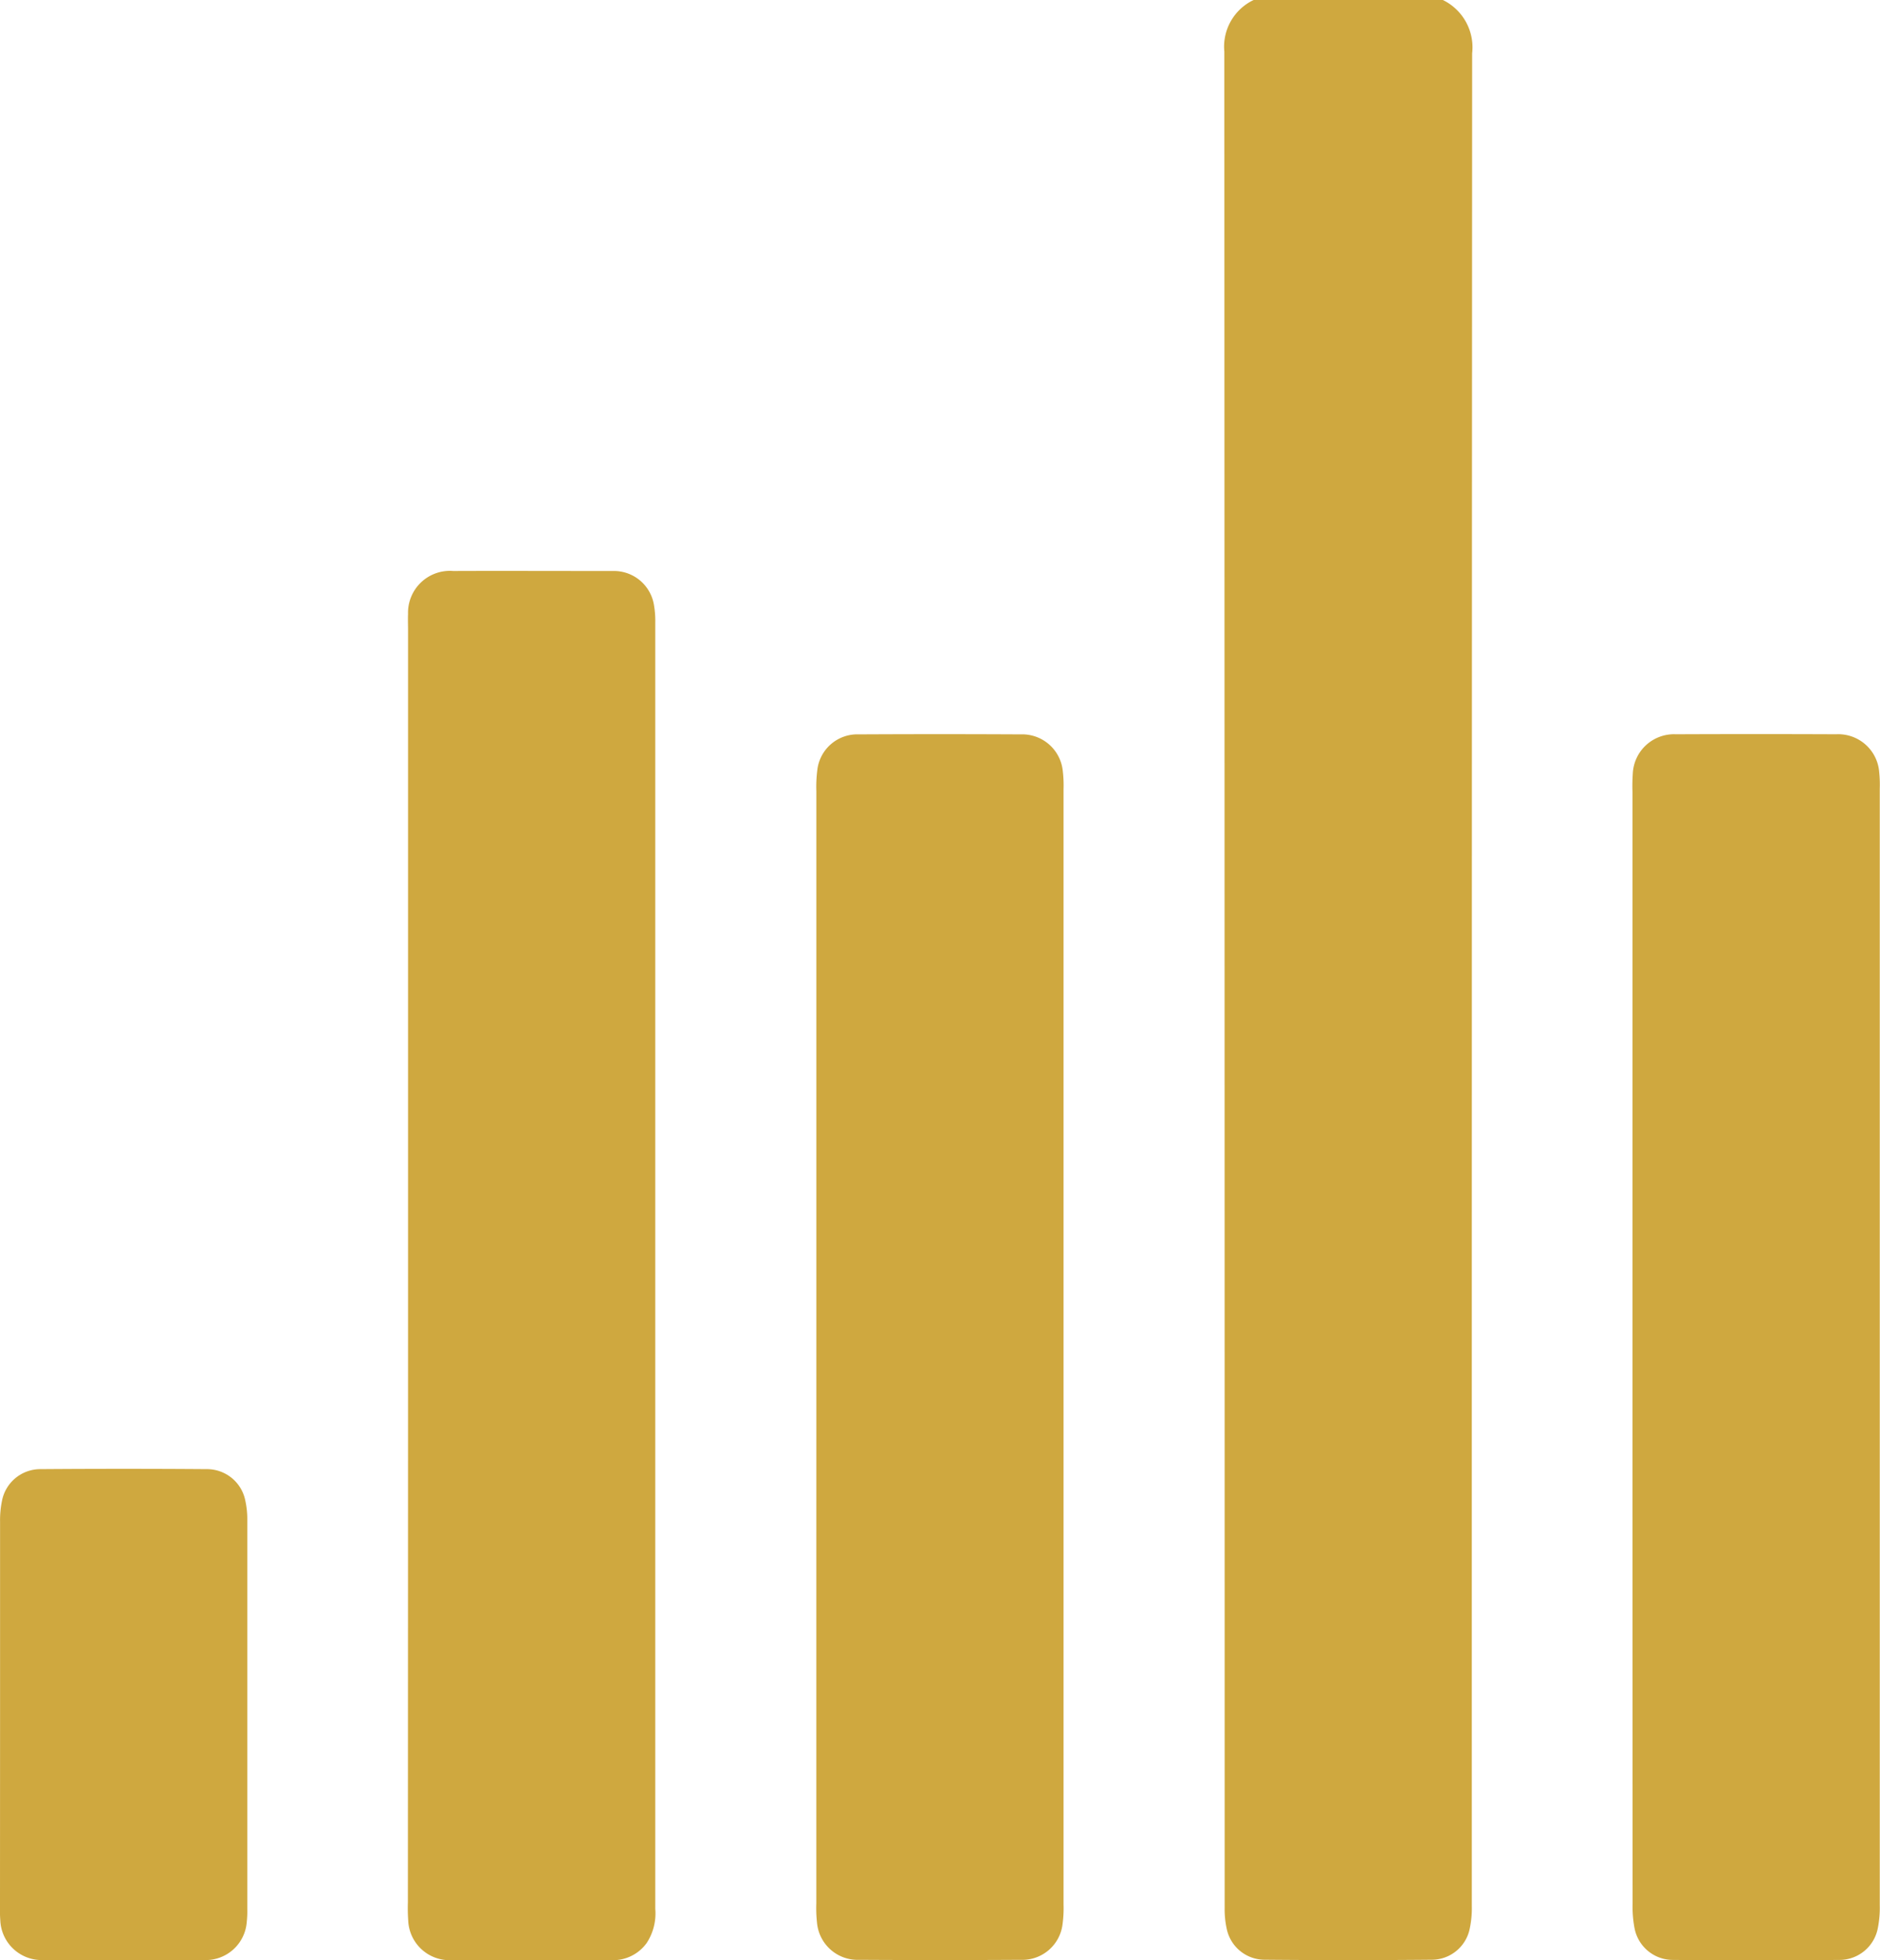
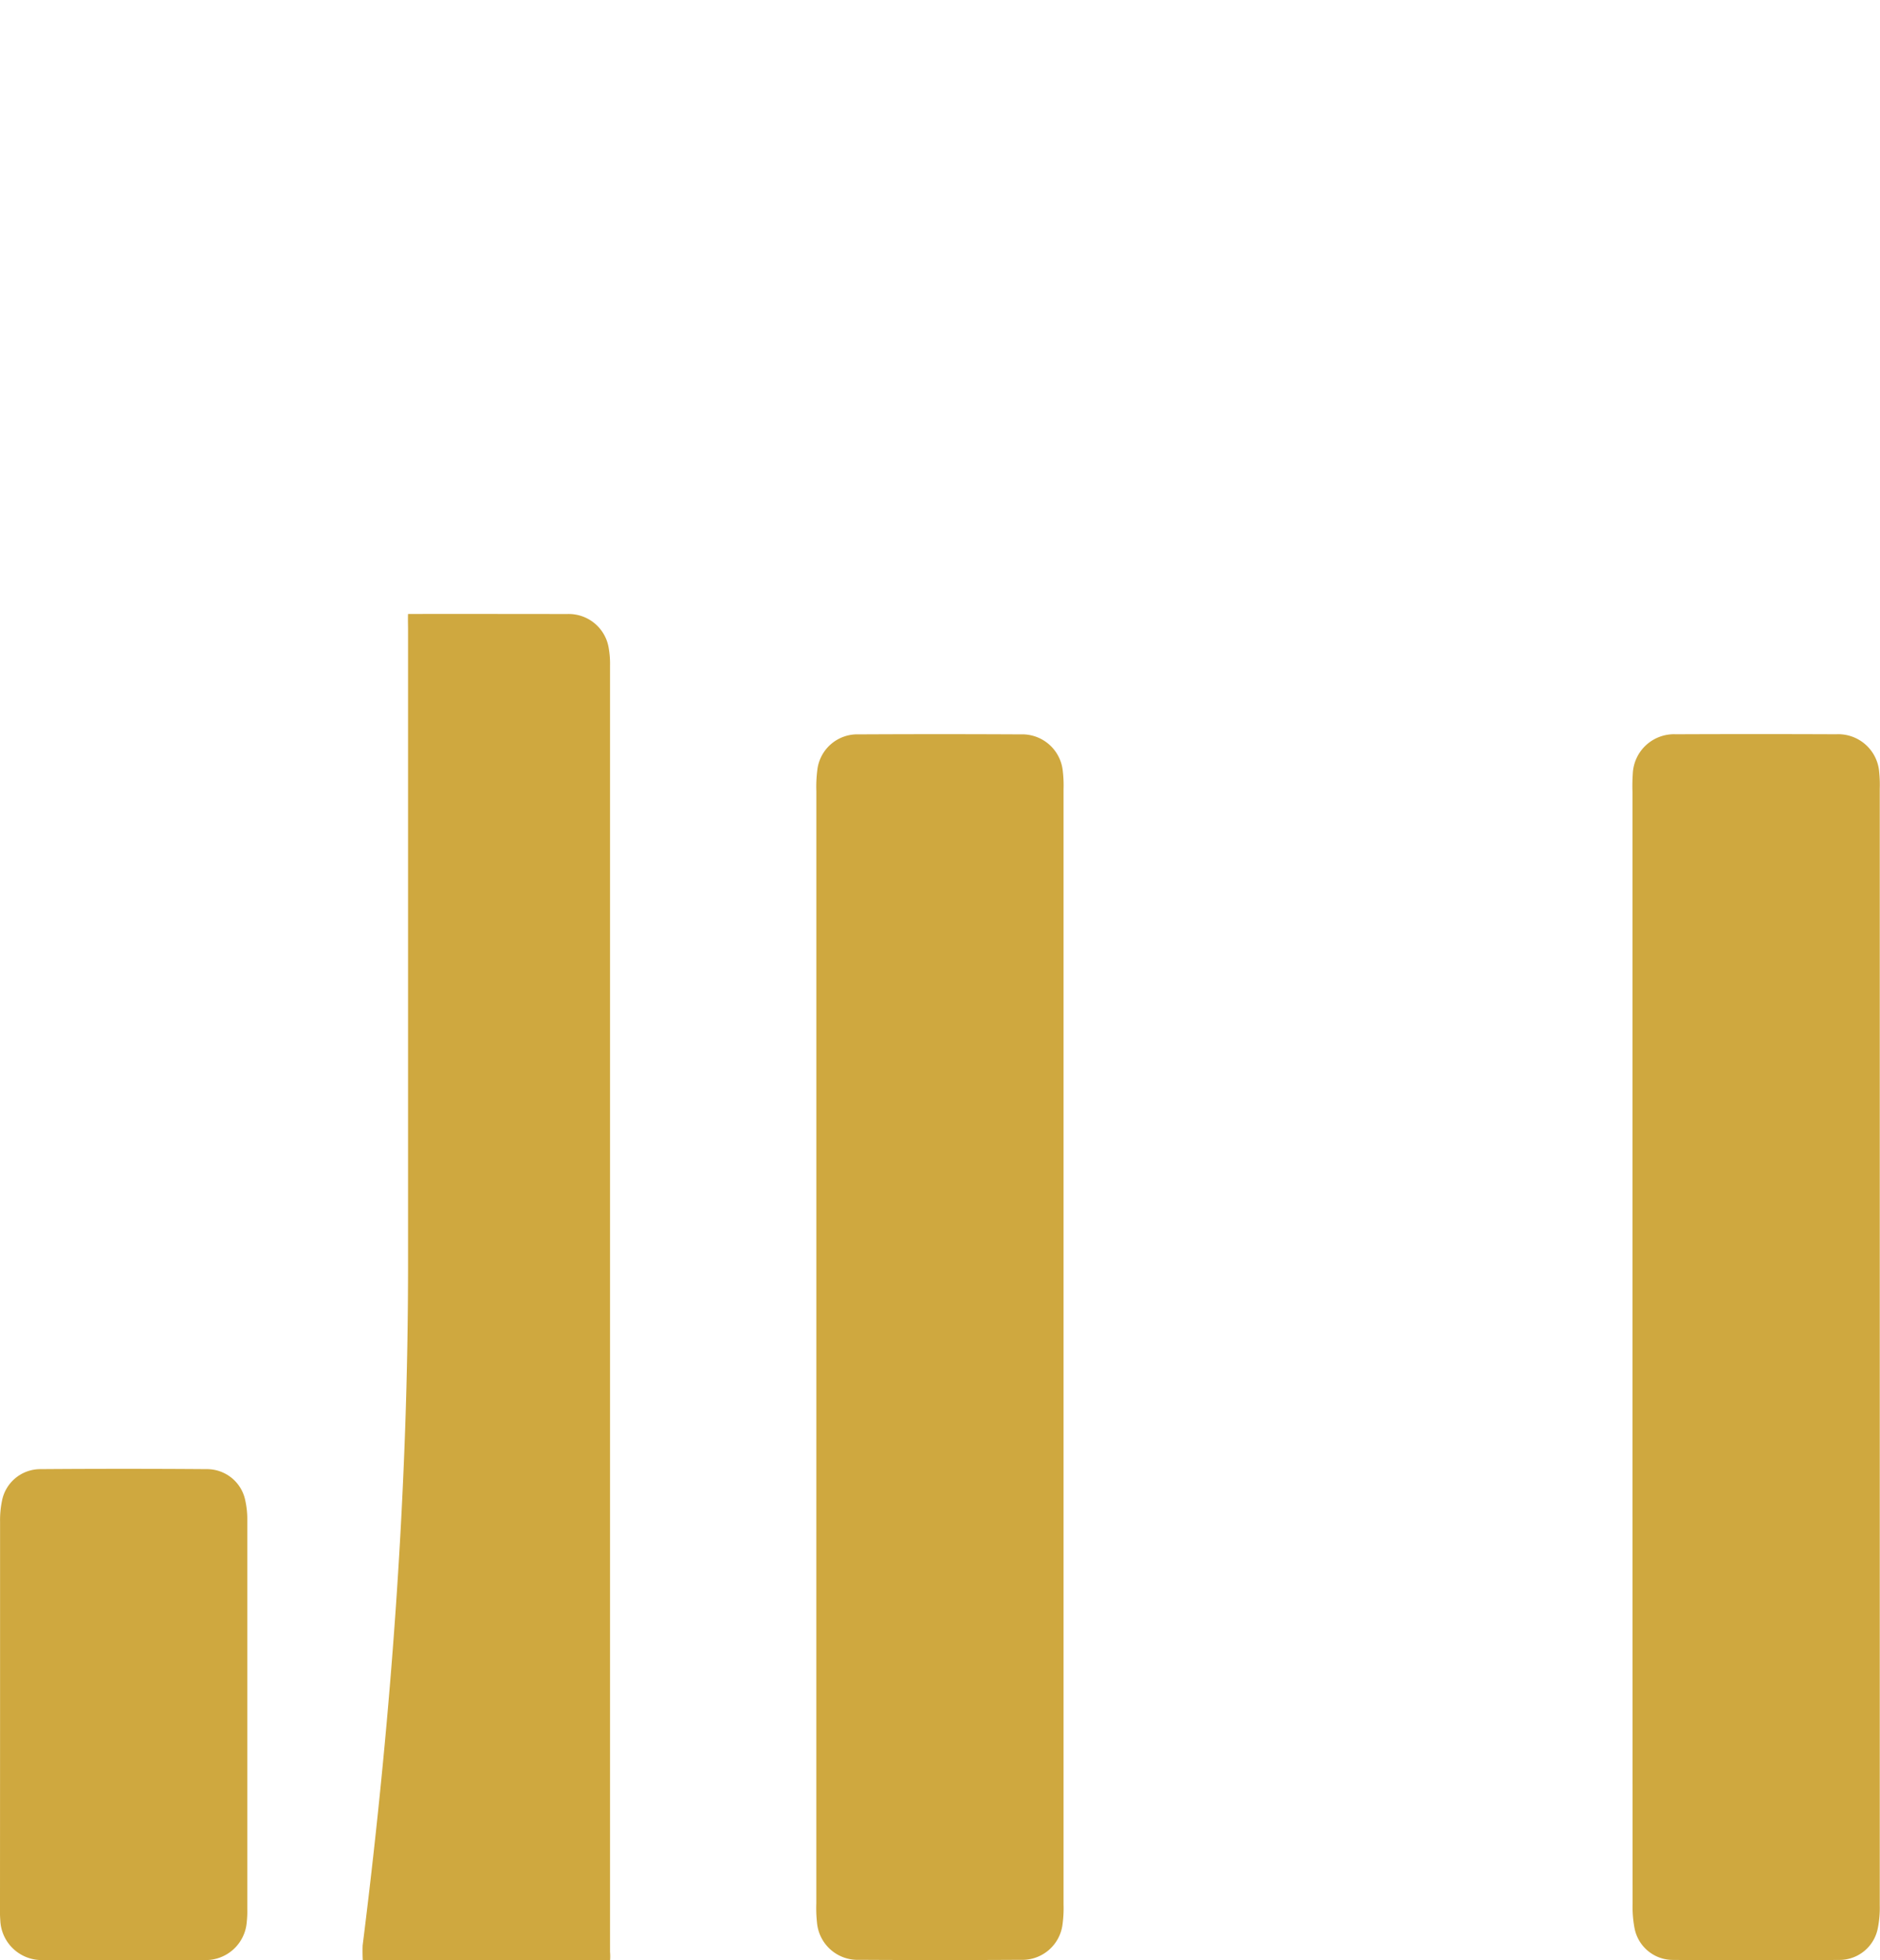
<svg xmlns="http://www.w3.org/2000/svg" width="57.762" height="60.214" viewBox="0 0 57.762 60.214">
  <g id="Group_949" data-name="Group 949" transform="translate(-109.111 -155)">
    <g id="Group_948" data-name="Group 948" transform="translate(109.111 155)">
-       <path id="Path_5798" data-name="Path 5798" d="M490.769,155a1.618,1.618,0,0,1,.9,1.639q-.013,28.461-.01,56.922a3.025,3.025,0,0,1-.066.695,1.191,1.191,0,0,1-1.15.947q-2.583.023-5.165,0a1.191,1.191,0,0,1-1.149-.948,2.779,2.779,0,0,1-.064-.645q0-28.511-.01-57.023a1.587,1.587,0,0,1,.9-1.587Z" transform="translate(-446.438 -155)" fill="#cfa83f" />
-       <path id="Path_5799" data-name="Path 5799" d="M234.1,351.141q0-9.756,0-19.511c0-.167-.007-.335,0-.5a1.286,1.286,0,0,1,1.39-1.321c1.455-.006,2.909,0,4.364,0,.184,0,.368,0,.552,0a1.245,1.245,0,0,1,1.254,1.075,2.744,2.744,0,0,1,.036.5q0,19.762,0,39.524a1.659,1.659,0,0,1-.264,1.049,1.271,1.271,0,0,1-1.081.527c-1.638,0-3.277,0-4.915,0a1.271,1.271,0,0,1-1.331-1.222,5.394,5.394,0,0,1-.01-.551Q234.1,360.922,234.1,351.141Z" transform="translate(-221.563 -312.268)" fill="#cfa83f" />
+       <path id="Path_5799" data-name="Path 5799" d="M234.1,351.141q0-9.756,0-19.511c0-.167-.007-.335,0-.5c1.455-.006,2.909,0,4.364,0,.184,0,.368,0,.552,0a1.245,1.245,0,0,1,1.254,1.075,2.744,2.744,0,0,1,.036.5q0,19.762,0,39.524a1.659,1.659,0,0,1-.264,1.049,1.271,1.271,0,0,1-1.081.527c-1.638,0-3.277,0-4.915,0a1.271,1.271,0,0,1-1.331-1.222,5.394,5.394,0,0,1-.01-.551Q234.1,360.922,234.1,351.141Z" transform="translate(-221.563 -312.268)" fill="#cfa83f" />
      <path id="Path_5800" data-name="Path 5800" d="M359.122,398.6q0-8.527,0-17.053a4.1,4.1,0,0,1,.029-.65,1.236,1.236,0,0,1,1.279-1.1q2.483-.013,4.965,0a1.253,1.253,0,0,1,1.3,1.139,3.736,3.736,0,0,1,.022.55q0,17.129,0,34.257a3.648,3.648,0,0,1-.03.6,1.244,1.244,0,0,1-1.28,1.1q-2.483.014-4.965,0a1.253,1.253,0,0,1-1.3-1.141,4.215,4.215,0,0,1-.021-.6Q359.121,407.152,359.122,398.6Z" transform="translate(-334.04 -357.237)" fill="#cfa83f" />
      <path id="Path_5801" data-name="Path 5801" d="M609.1,398.623q0-8.526,0-17.053a5.457,5.457,0,0,1,.009-.551,1.268,1.268,0,0,1,1.33-1.222q2.458-.011,4.915,0a1.261,1.261,0,0,1,1.327,1.169,3.745,3.745,0,0,1,.017.5q0,17.153,0,34.307a3.2,3.2,0,0,1-.06.7,1.2,1.2,0,0,1-1.178.976q-2.558.02-5.116,0a1.2,1.2,0,0,1-1.18-.972,3.479,3.479,0,0,1-.06-.746Q609.1,407.175,609.1,398.623Z" transform="translate(-558.943 -357.24)" fill="#cfa83f" />
      <path id="Path_5802" data-name="Path 5802" d="M109.113,612.332q0-2.959,0-5.918a2.968,2.968,0,0,1,.059-.646,1.2,1.2,0,0,1,1.179-.973q2.558-.019,5.116,0a1.2,1.2,0,0,1,1.182.971,2.648,2.648,0,0,1,.06.6q0,5.968,0,11.936a2.972,2.972,0,0,1-.016.4,1.265,1.265,0,0,1-1.325,1.173q-2.457.012-4.915,0a1.273,1.273,0,0,1-1.333-1.22,4.275,4.275,0,0,1-.009-.451Q109.112,615.266,109.113,612.332Z" transform="translate(-109.111 -559.663)" fill="#cfa83f" />
    </g>
  </g>
</svg>